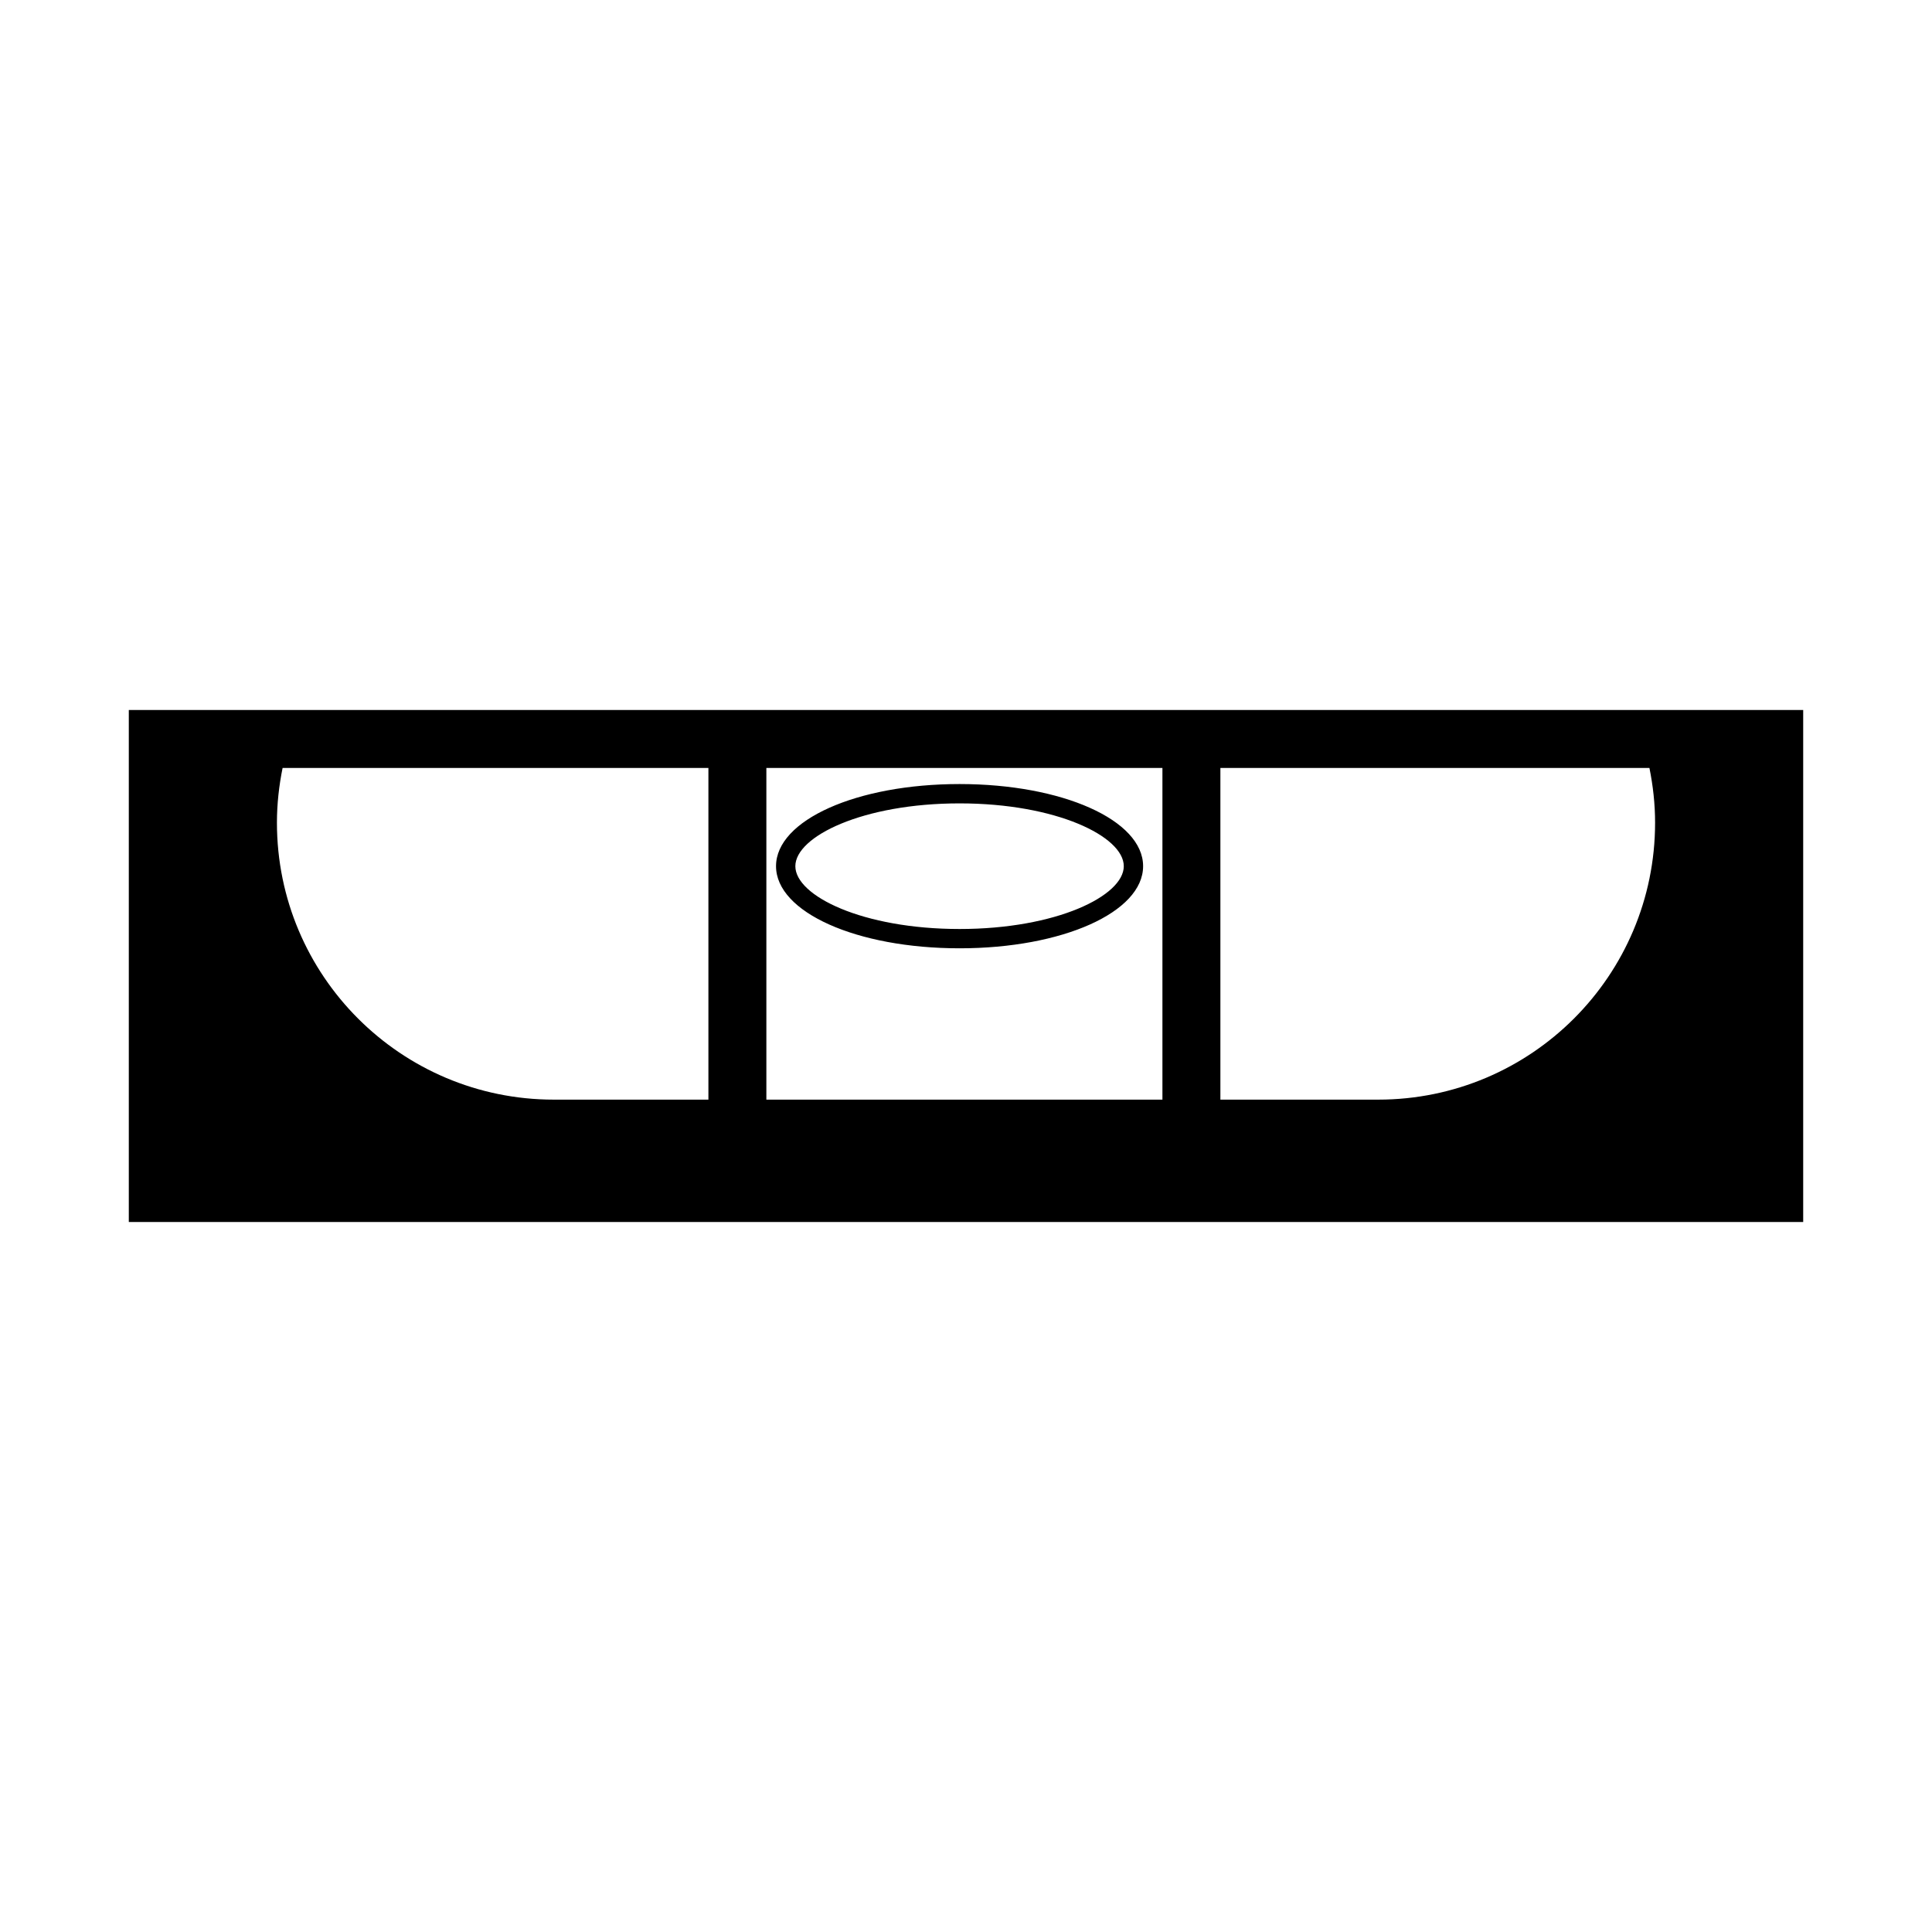
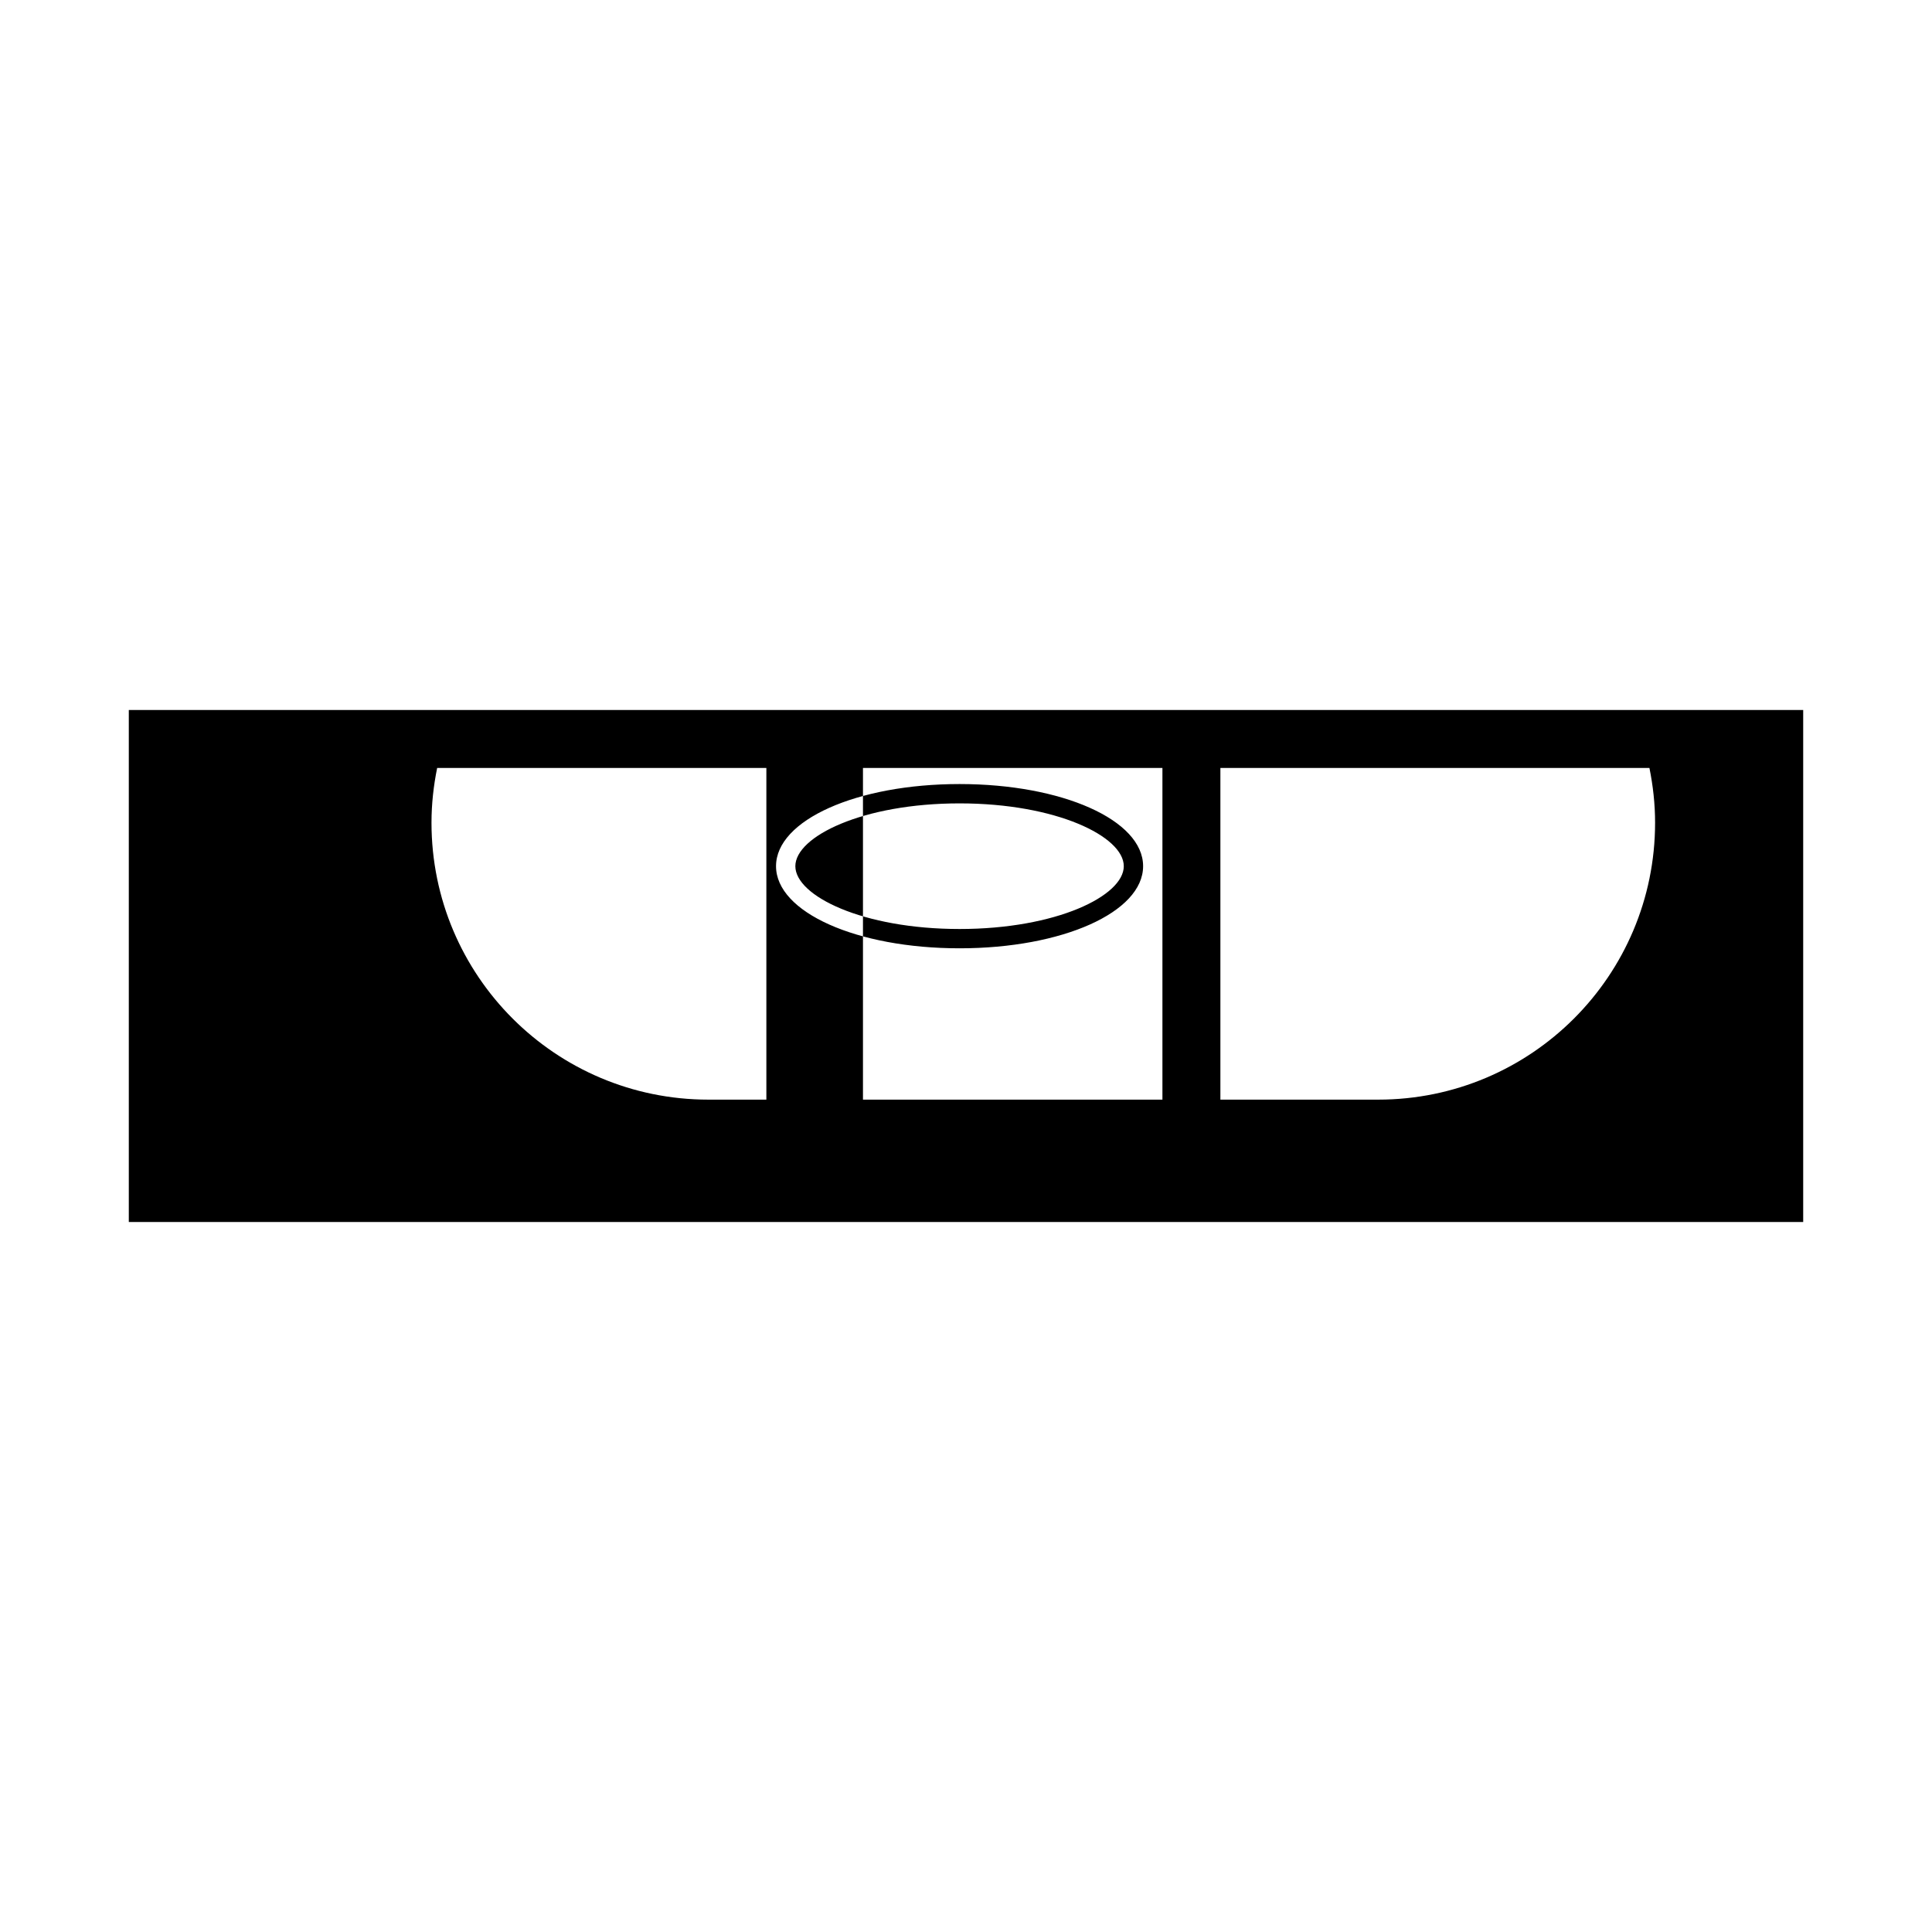
<svg xmlns="http://www.w3.org/2000/svg" version="1.1" id="Layer_10" x="0px" y="0px" width="100px" height="100px" viewBox="0 0 100 100" enable-background="new 0 0 100 100" xml:space="preserve">
-   <path d="M6.667,36.75v1.5v1.5V63.25h86.666V39.75v-1.5v-1.5H6.667z M36.667,56.917h-8c-7.916,0-14.333-6.417-14.333-14.334  c0-0.972,0.107-1.916,0.293-2.833h22.04V56.917z M60.167,56.917h-20.5V39.75h20.5V56.917z M71.333,56.917h-8.166V39.75h22.207  c0.186,0.917,0.293,1.861,0.293,2.833C85.667,50.5,79.25,56.917,71.333,56.917z M49.667,49.084c5.327,0,9.5-1.867,9.5-4.251  s-4.173-4.251-9.5-4.251s-9.5,1.867-9.5,4.251S44.34,49.084,49.667,49.084z M49.667,41.583c5.009,0,8.5,1.713,8.5,3.251  s-3.491,3.251-8.5,3.251s-8.5-1.713-8.5-3.251S44.658,41.583,49.667,41.583z" />
+   <path d="M6.667,36.75v1.5v1.5V63.25h86.666V39.75v-1.5v-1.5H6.667z M36.667,56.917c-7.916,0-14.333-6.417-14.333-14.334  c0-0.972,0.107-1.916,0.293-2.833h22.04V56.917z M60.167,56.917h-20.5V39.75h20.5V56.917z M71.333,56.917h-8.166V39.75h22.207  c0.186,0.917,0.293,1.861,0.293,2.833C85.667,50.5,79.25,56.917,71.333,56.917z M49.667,49.084c5.327,0,9.5-1.867,9.5-4.251  s-4.173-4.251-9.5-4.251s-9.5,1.867-9.5,4.251S44.34,49.084,49.667,49.084z M49.667,41.583c5.009,0,8.5,1.713,8.5,3.251  s-3.491,3.251-8.5,3.251s-8.5-1.713-8.5-3.251S44.658,41.583,49.667,41.583z" />
</svg>